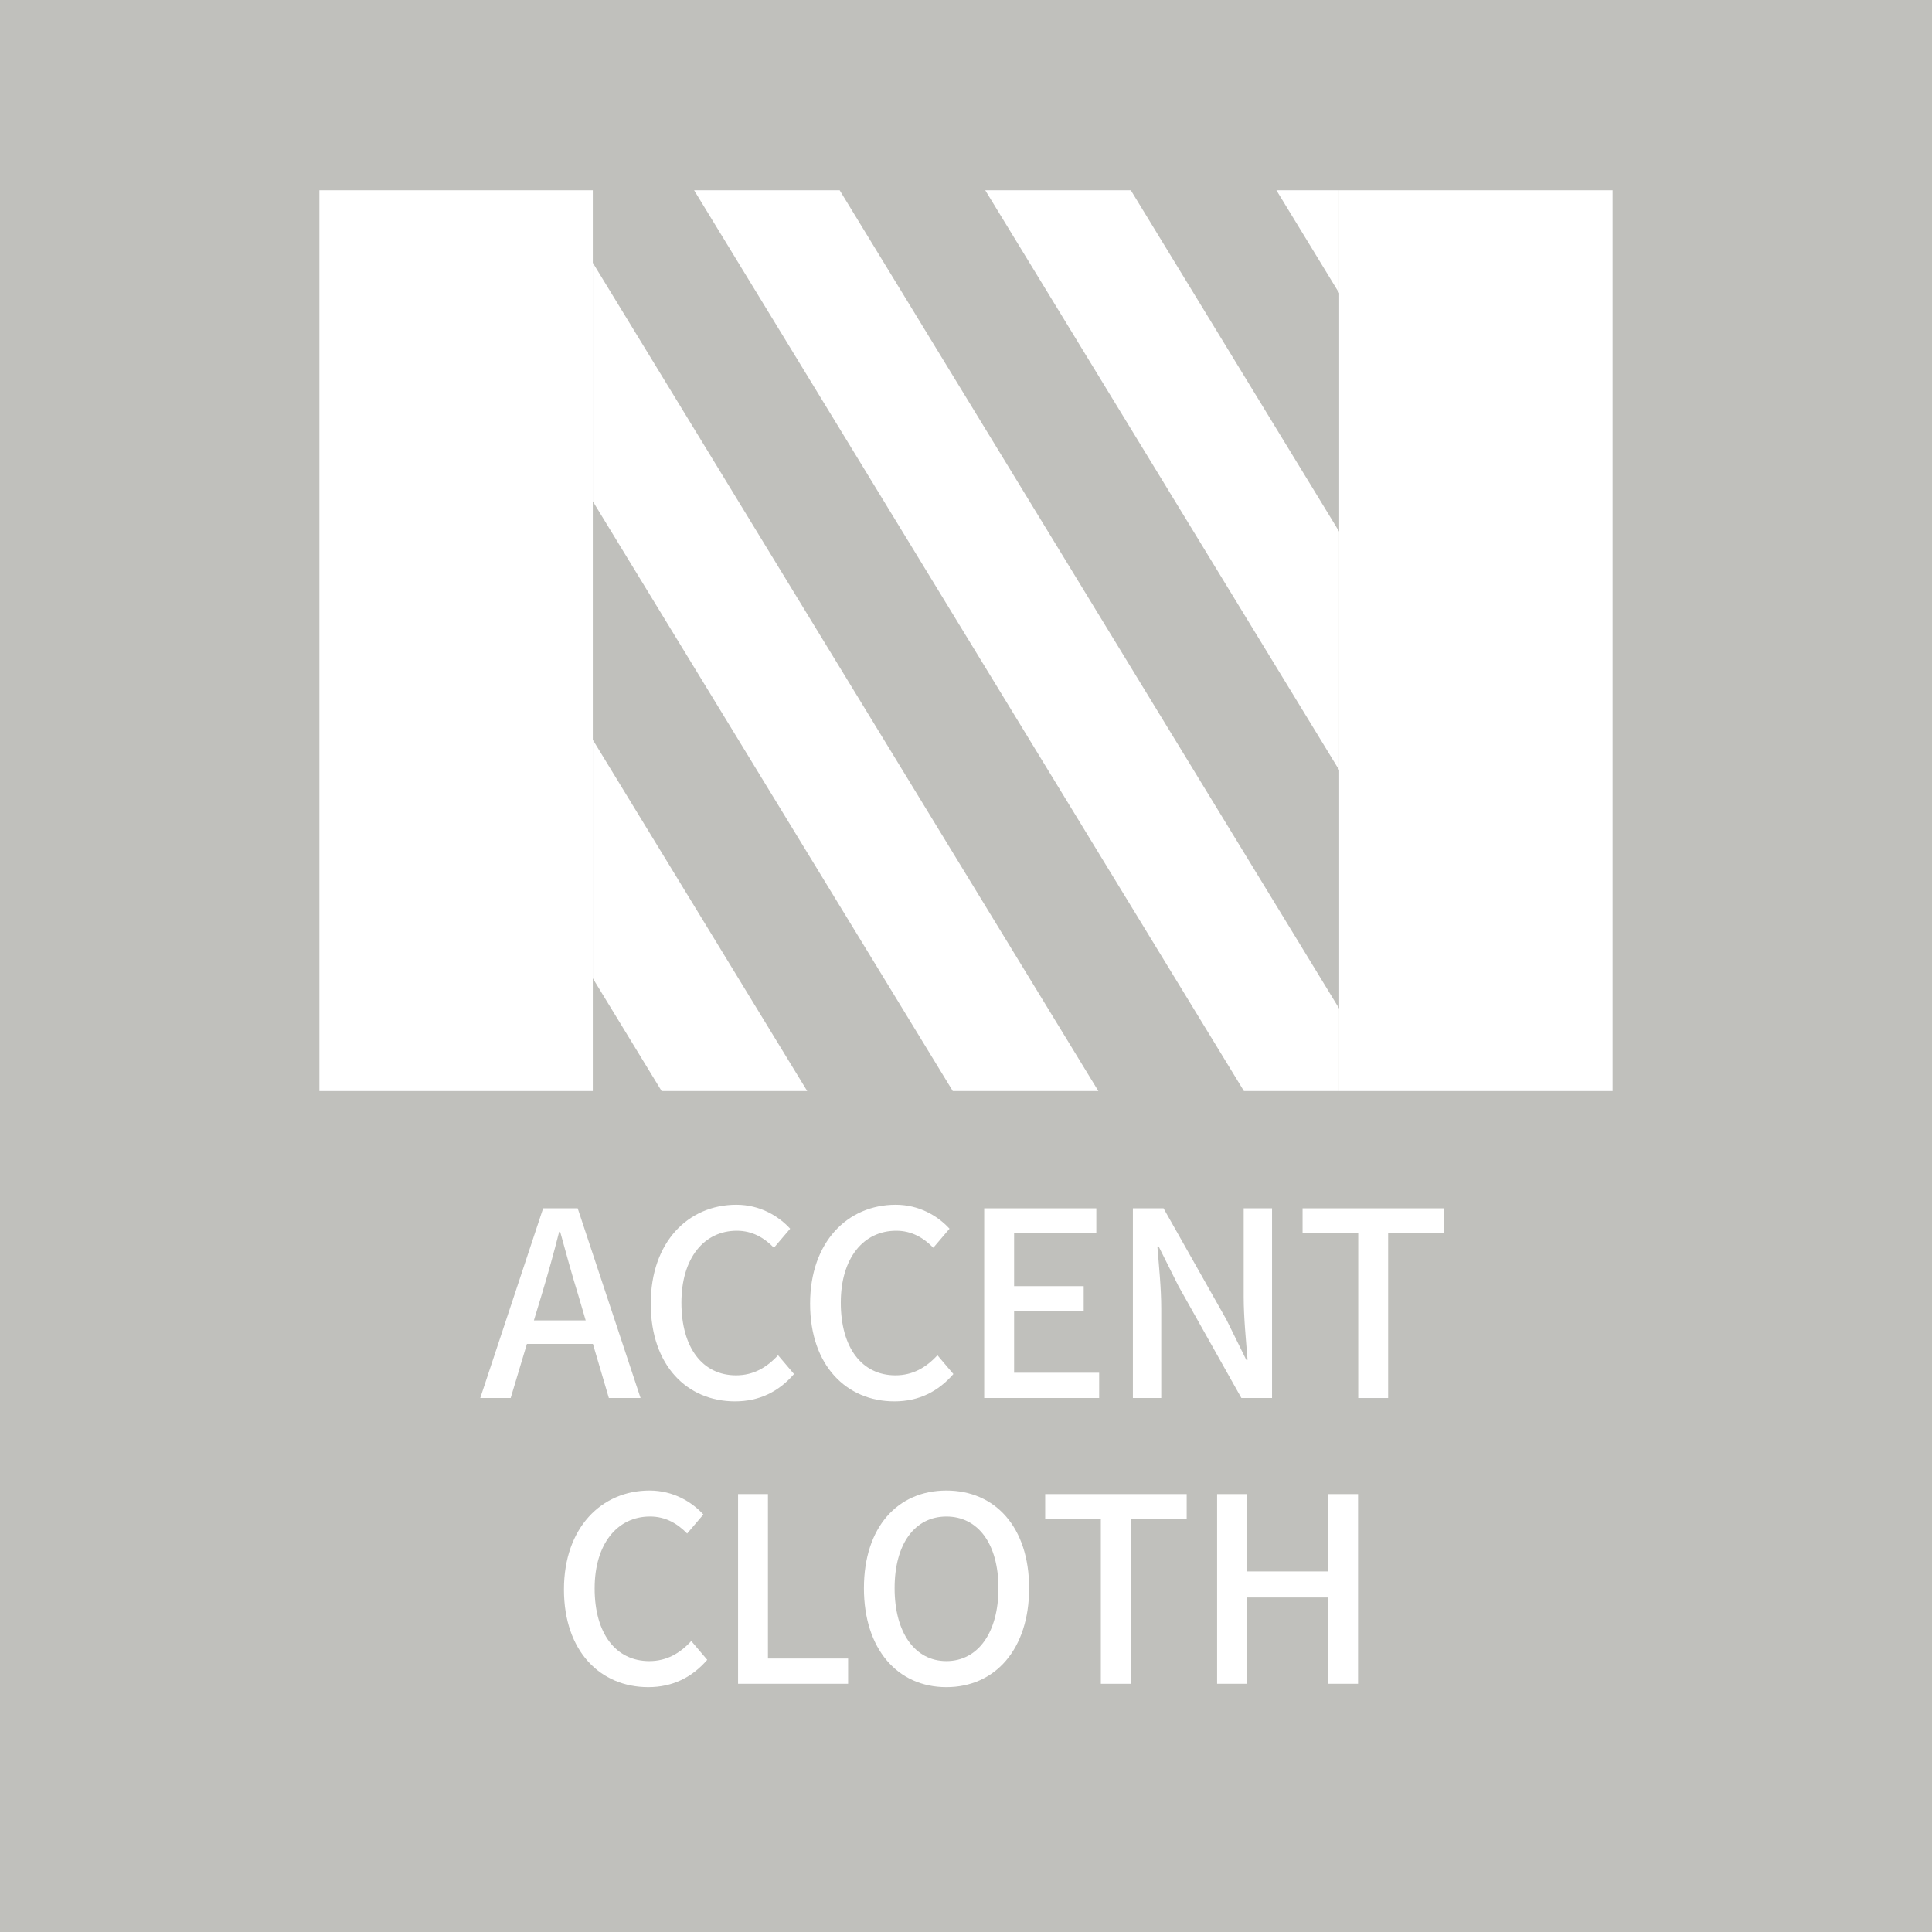
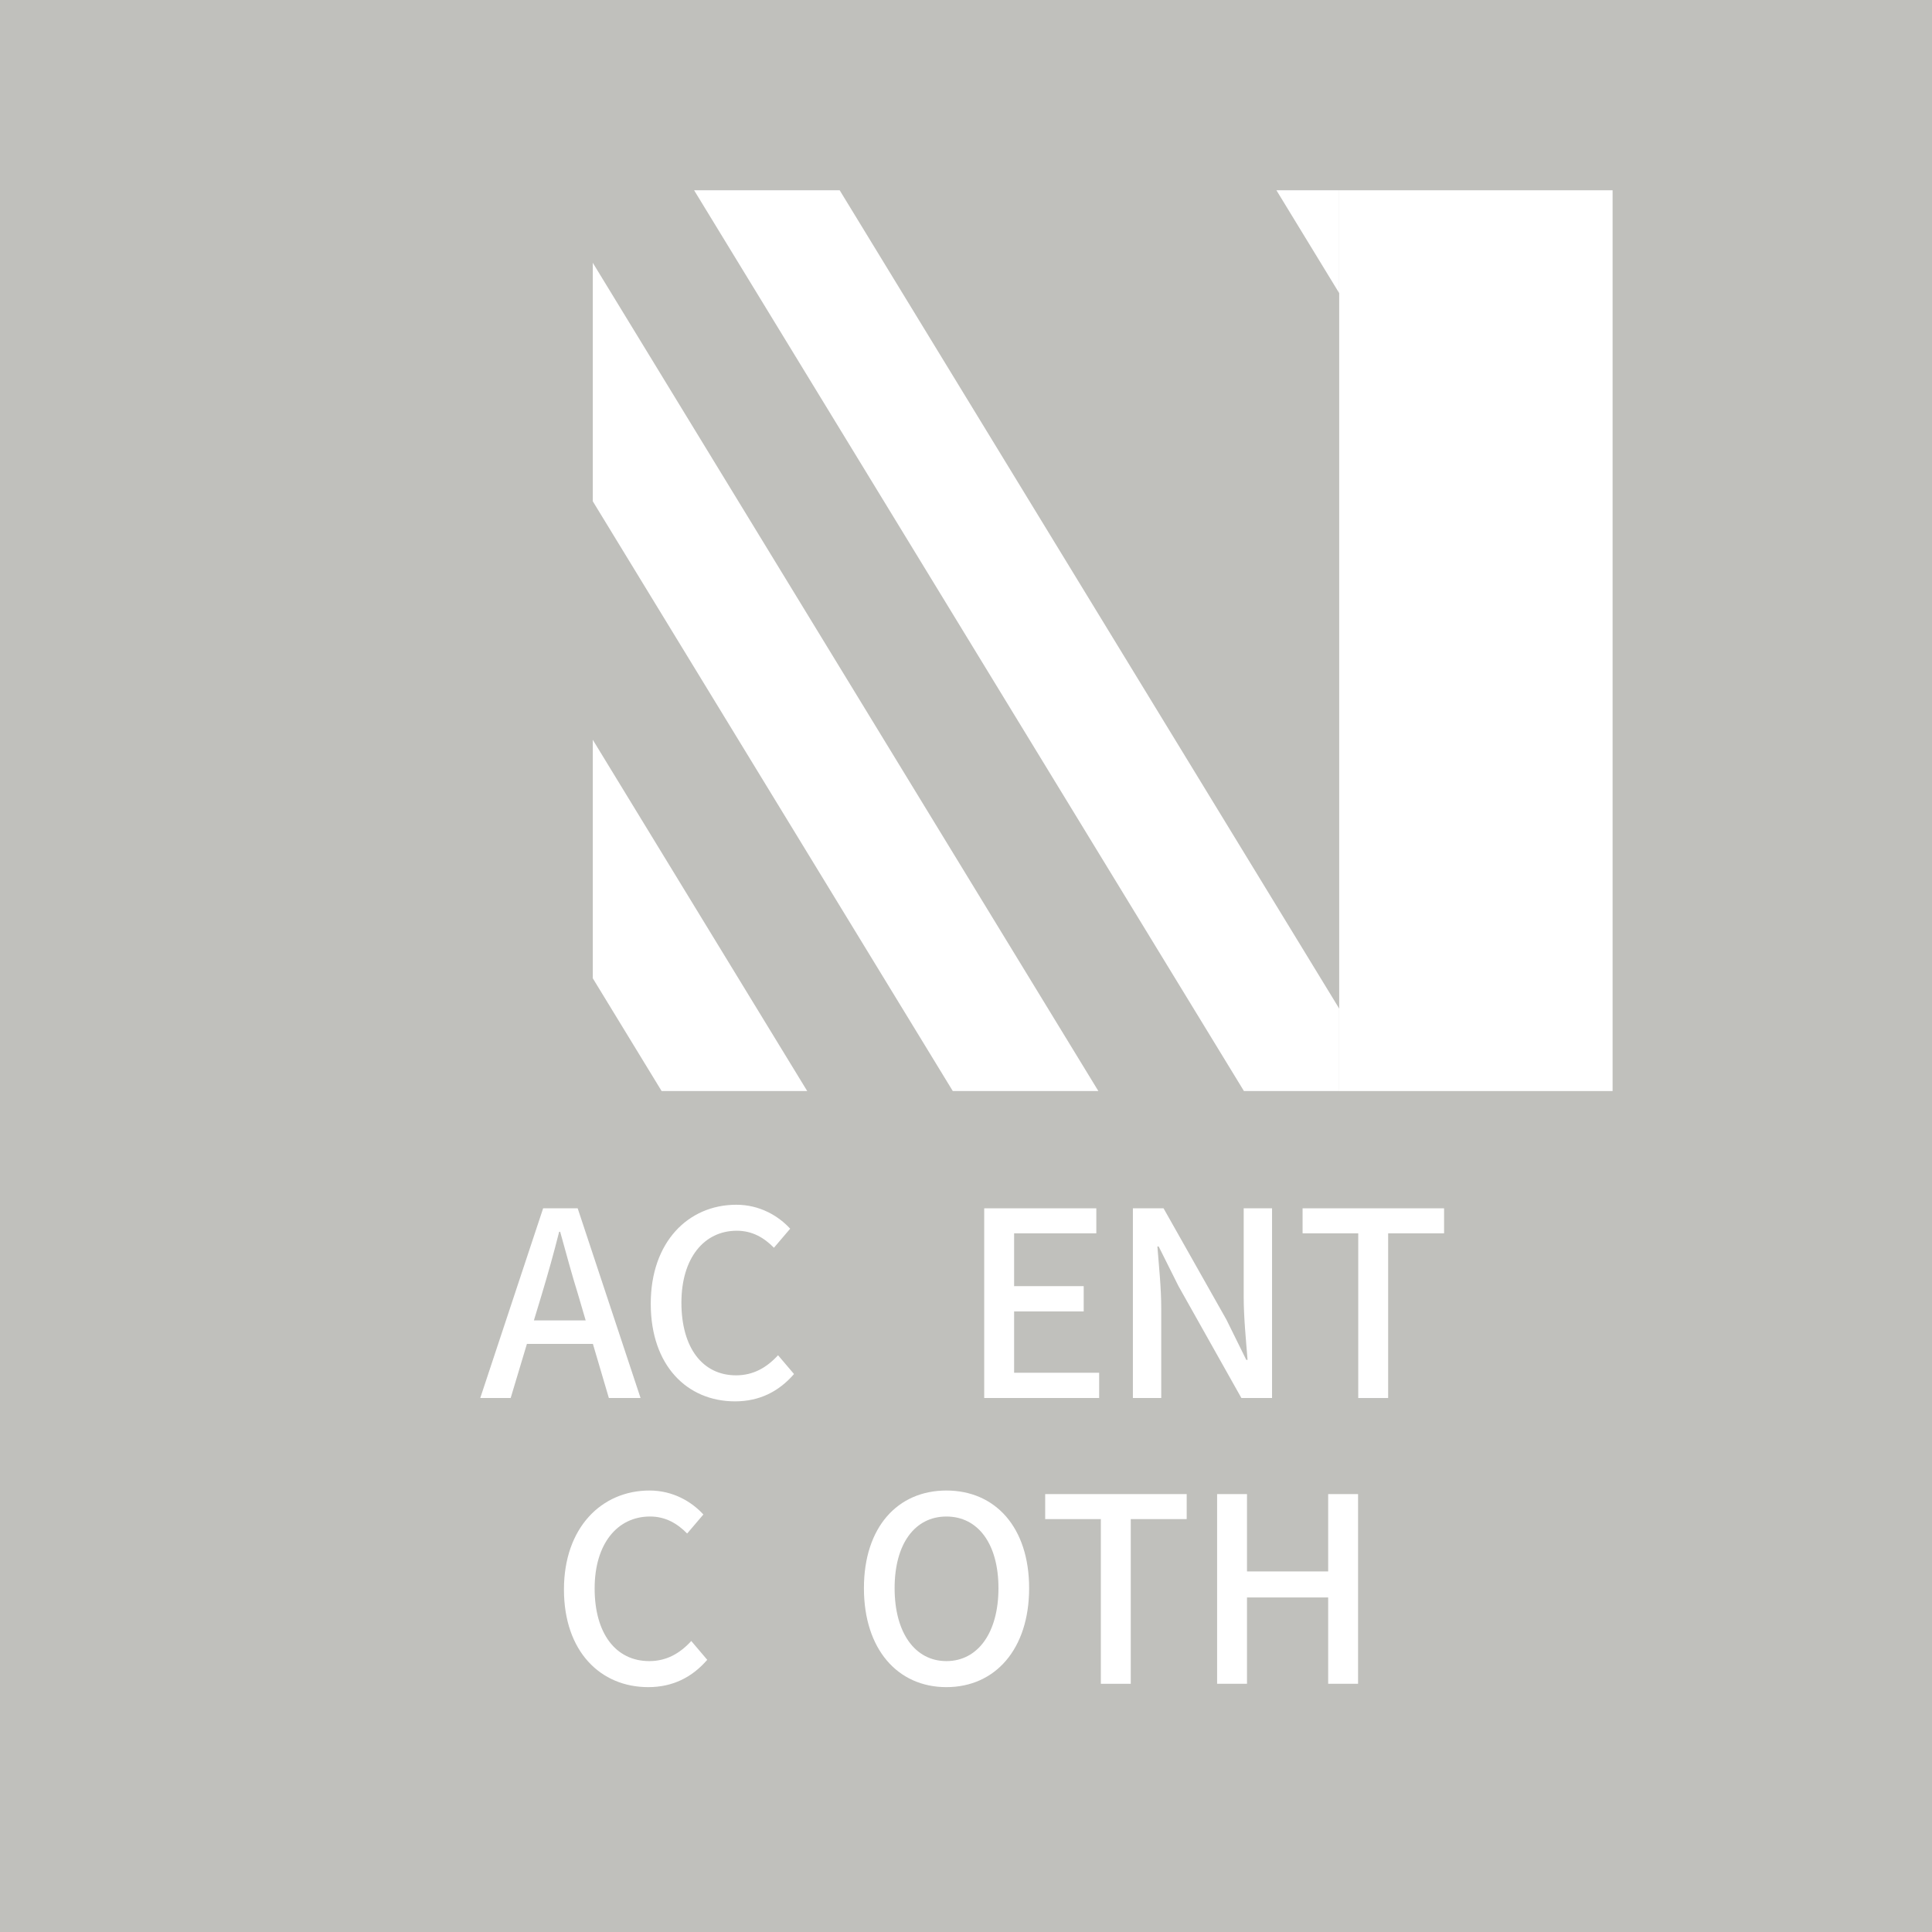
<svg xmlns="http://www.w3.org/2000/svg" version="1.1" x="0px" y="0px" width="120px" height="120px" viewBox="0 0 120 120" enable-background="new 0 0 120 120" xml:space="preserve">
  <defs>
</defs>
  <rect fill="#C0C0BC" width="120" height="120" />
  <polygon fill="#FFFFFF" points="36.819,31.135 59.18,67.768 68.222,67.768 36.819,16.322 " />
  <polygon fill="#FFFFFF" points="36.819,60.762 41.095,67.768 50.138,67.768 36.819,45.949 " />
  <polygon fill="#FFFFFF" points="43.112,11.818 77.264,67.768 83.18,67.768 83.18,62.645 52.154,11.818 " />
  <polygon fill="#FFFFFF" points="83.18,11.818 79.281,11.818 83.18,18.207 " />
-   <polygon fill="#FFFFFF" points="61.196,11.818 83.18,47.832 83.18,33.02 70.238,11.818 " />
-   <rect x="19.838" y="11.818" fill="#FFFFFF" width="16.981" height="55.949" />
  <rect x="83.18" y="11.818" fill="#FFFFFF" width="16.981" height="55.949" />
  <g>
    <g>
      <path fill="#FFFFFF" d="M36.826,83.471h-4.098l-1.009,3.361h-1.889l3.905-11.781h2.146l3.905,11.781h-1.969L36.826,83.471z     M36.378,82.014l-0.465-1.584c-0.399-1.281-0.752-2.594-1.12-3.922h-0.063c-0.337,1.346-0.705,2.641-1.089,3.922l-0.48,1.584    H36.378z" />
      <path fill="#FFFFFF" d="M40.419,80.975c0-3.842,2.337-6.146,5.314-6.146c1.473,0,2.625,0.703,3.346,1.488L48.07,77.5    c-0.608-0.623-1.345-1.057-2.305-1.057c-2.033,0-3.441,1.697-3.441,4.467c0,2.801,1.313,4.514,3.394,4.514    c1.072,0,1.904-0.48,2.608-1.248l0.992,1.168c-0.944,1.088-2.145,1.697-3.665,1.697C42.692,87.041,40.419,84.832,40.419,80.975z" />
-       <path fill="#FFFFFF" d="M50.317,80.975c0-3.842,2.337-6.146,5.314-6.146c1.473,0,2.625,0.703,3.346,1.488L57.969,77.5    c-0.608-0.623-1.345-1.057-2.305-1.057c-2.033,0-3.441,1.697-3.441,4.467c0,2.801,1.313,4.514,3.394,4.514    c1.072,0,1.904-0.48,2.608-1.248l0.992,1.168c-0.944,1.088-2.145,1.697-3.665,1.697C52.591,87.041,50.317,84.832,50.317,80.975z" />
      <path fill="#FFFFFF" d="M61.131,75.051h6.963v1.553h-5.106v3.281h4.322v1.57h-4.322v3.809h5.282v1.568h-7.139V75.051z" />
      <path fill="#FFFFFF" d="M70.366,75.051h1.904l3.906,6.916l1.232,2.496h0.08c-0.097-1.217-0.24-2.641-0.24-3.922v-5.49h1.761    v11.781h-1.905l-3.905-6.947l-1.232-2.465h-0.08c0.096,1.217,0.24,2.578,0.24,3.857v5.555h-1.761V75.051z" />
      <path fill="#FFFFFF" d="M84.363,76.604h-3.457v-1.553h8.788v1.553h-3.474v10.229h-1.857V76.604z" />
      <path fill="#FFFFFF" d="M35.028,98.725c0-3.842,2.337-6.146,5.314-6.146c1.473,0,2.625,0.703,3.346,1.488L42.68,95.25    c-0.608-0.623-1.345-1.057-2.305-1.057c-2.033,0-3.441,1.697-3.441,4.467c0,2.801,1.313,4.514,3.394,4.514    c1.072,0,1.904-0.48,2.608-1.248l0.992,1.168c-0.944,1.088-2.145,1.697-3.665,1.697C37.302,104.791,35.028,102.582,35.028,98.725z    " />
-       <path fill="#FFFFFF" d="M45.842,92.801h1.856v10.213h4.979v1.568h-6.835V92.801z" />
      <path fill="#FFFFFF" d="M53.66,98.645c0-3.795,2.097-6.066,5.122-6.066s5.139,2.271,5.139,6.066c0,3.793-2.113,6.146-5.139,6.146    S53.66,102.438,53.66,98.645z M62.016,98.645c0-2.77-1.28-4.451-3.233-4.451c-1.952,0-3.217,1.682-3.217,4.451    s1.265,4.529,3.217,4.529C60.735,103.174,62.016,101.414,62.016,98.645z" />
      <path fill="#FFFFFF" d="M68.376,94.354h-3.457v-1.553h8.788v1.553h-3.474v10.229h-1.857V94.354z" />
      <path fill="#FFFFFF" d="M75.597,92.801h1.856v4.803h5.042v-4.803h1.857v11.781h-1.857v-5.361h-5.042v5.361h-1.856V92.801z" />
    </g>
  </g>
</svg>